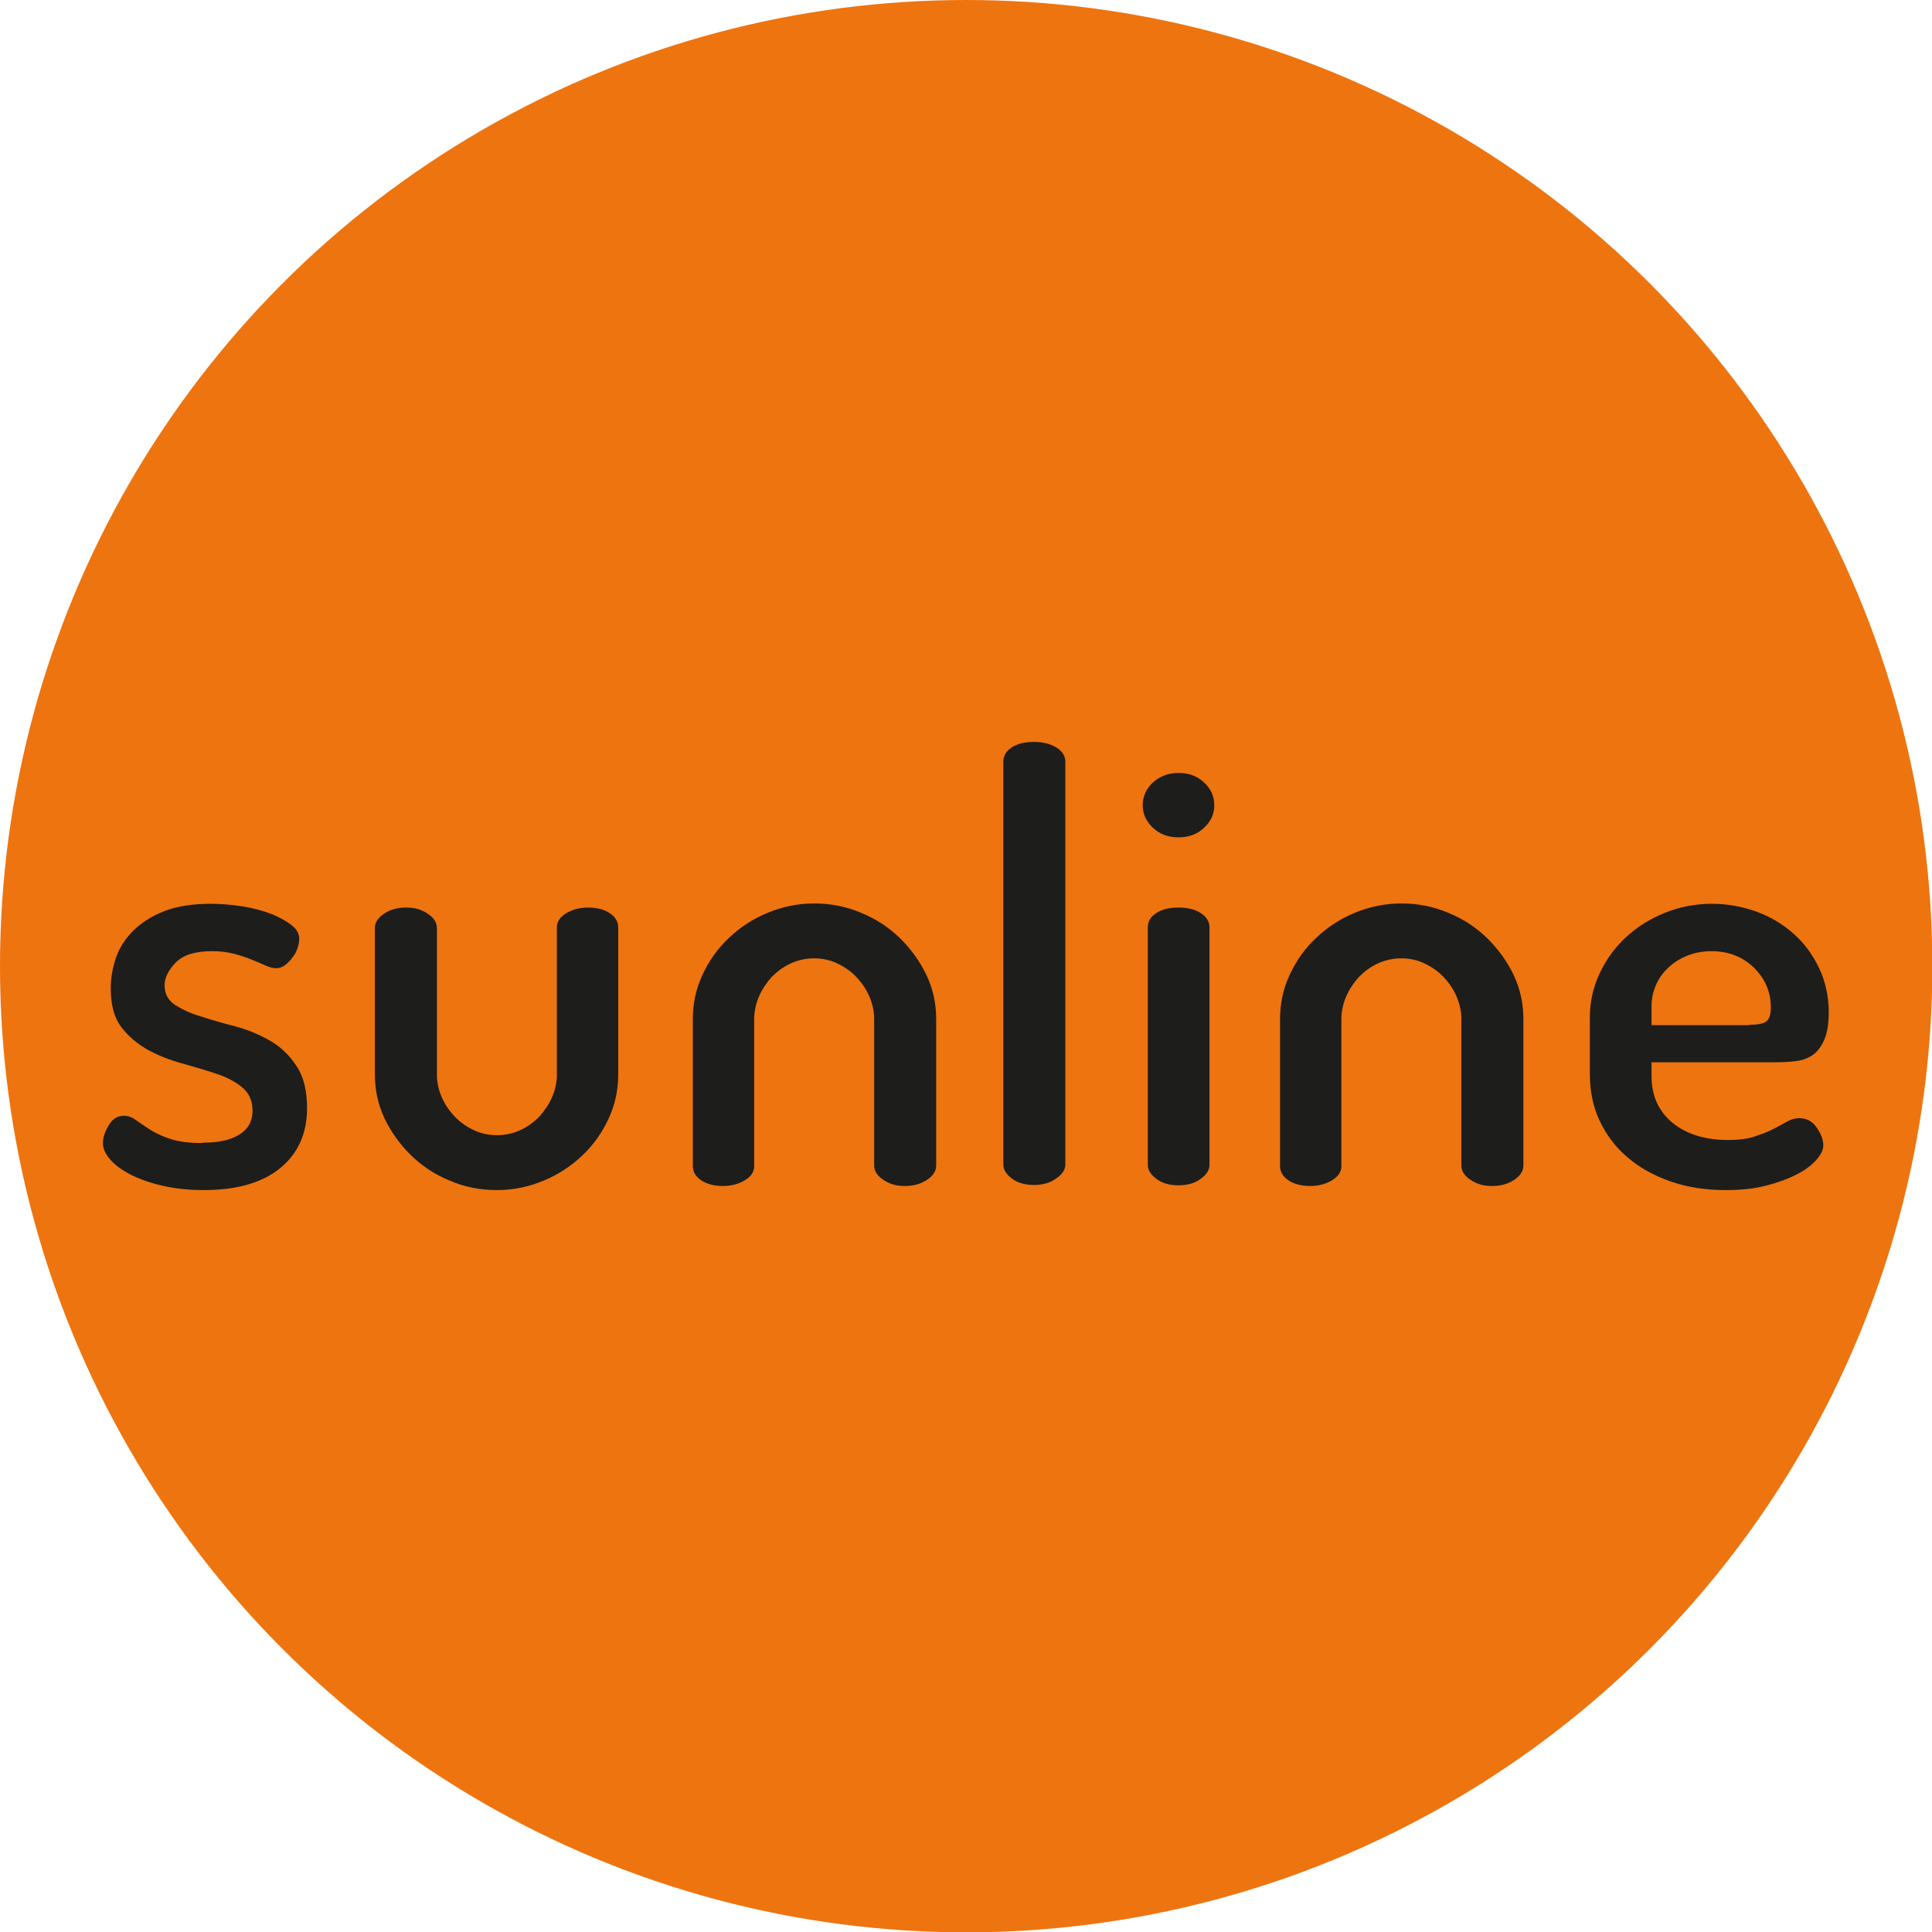
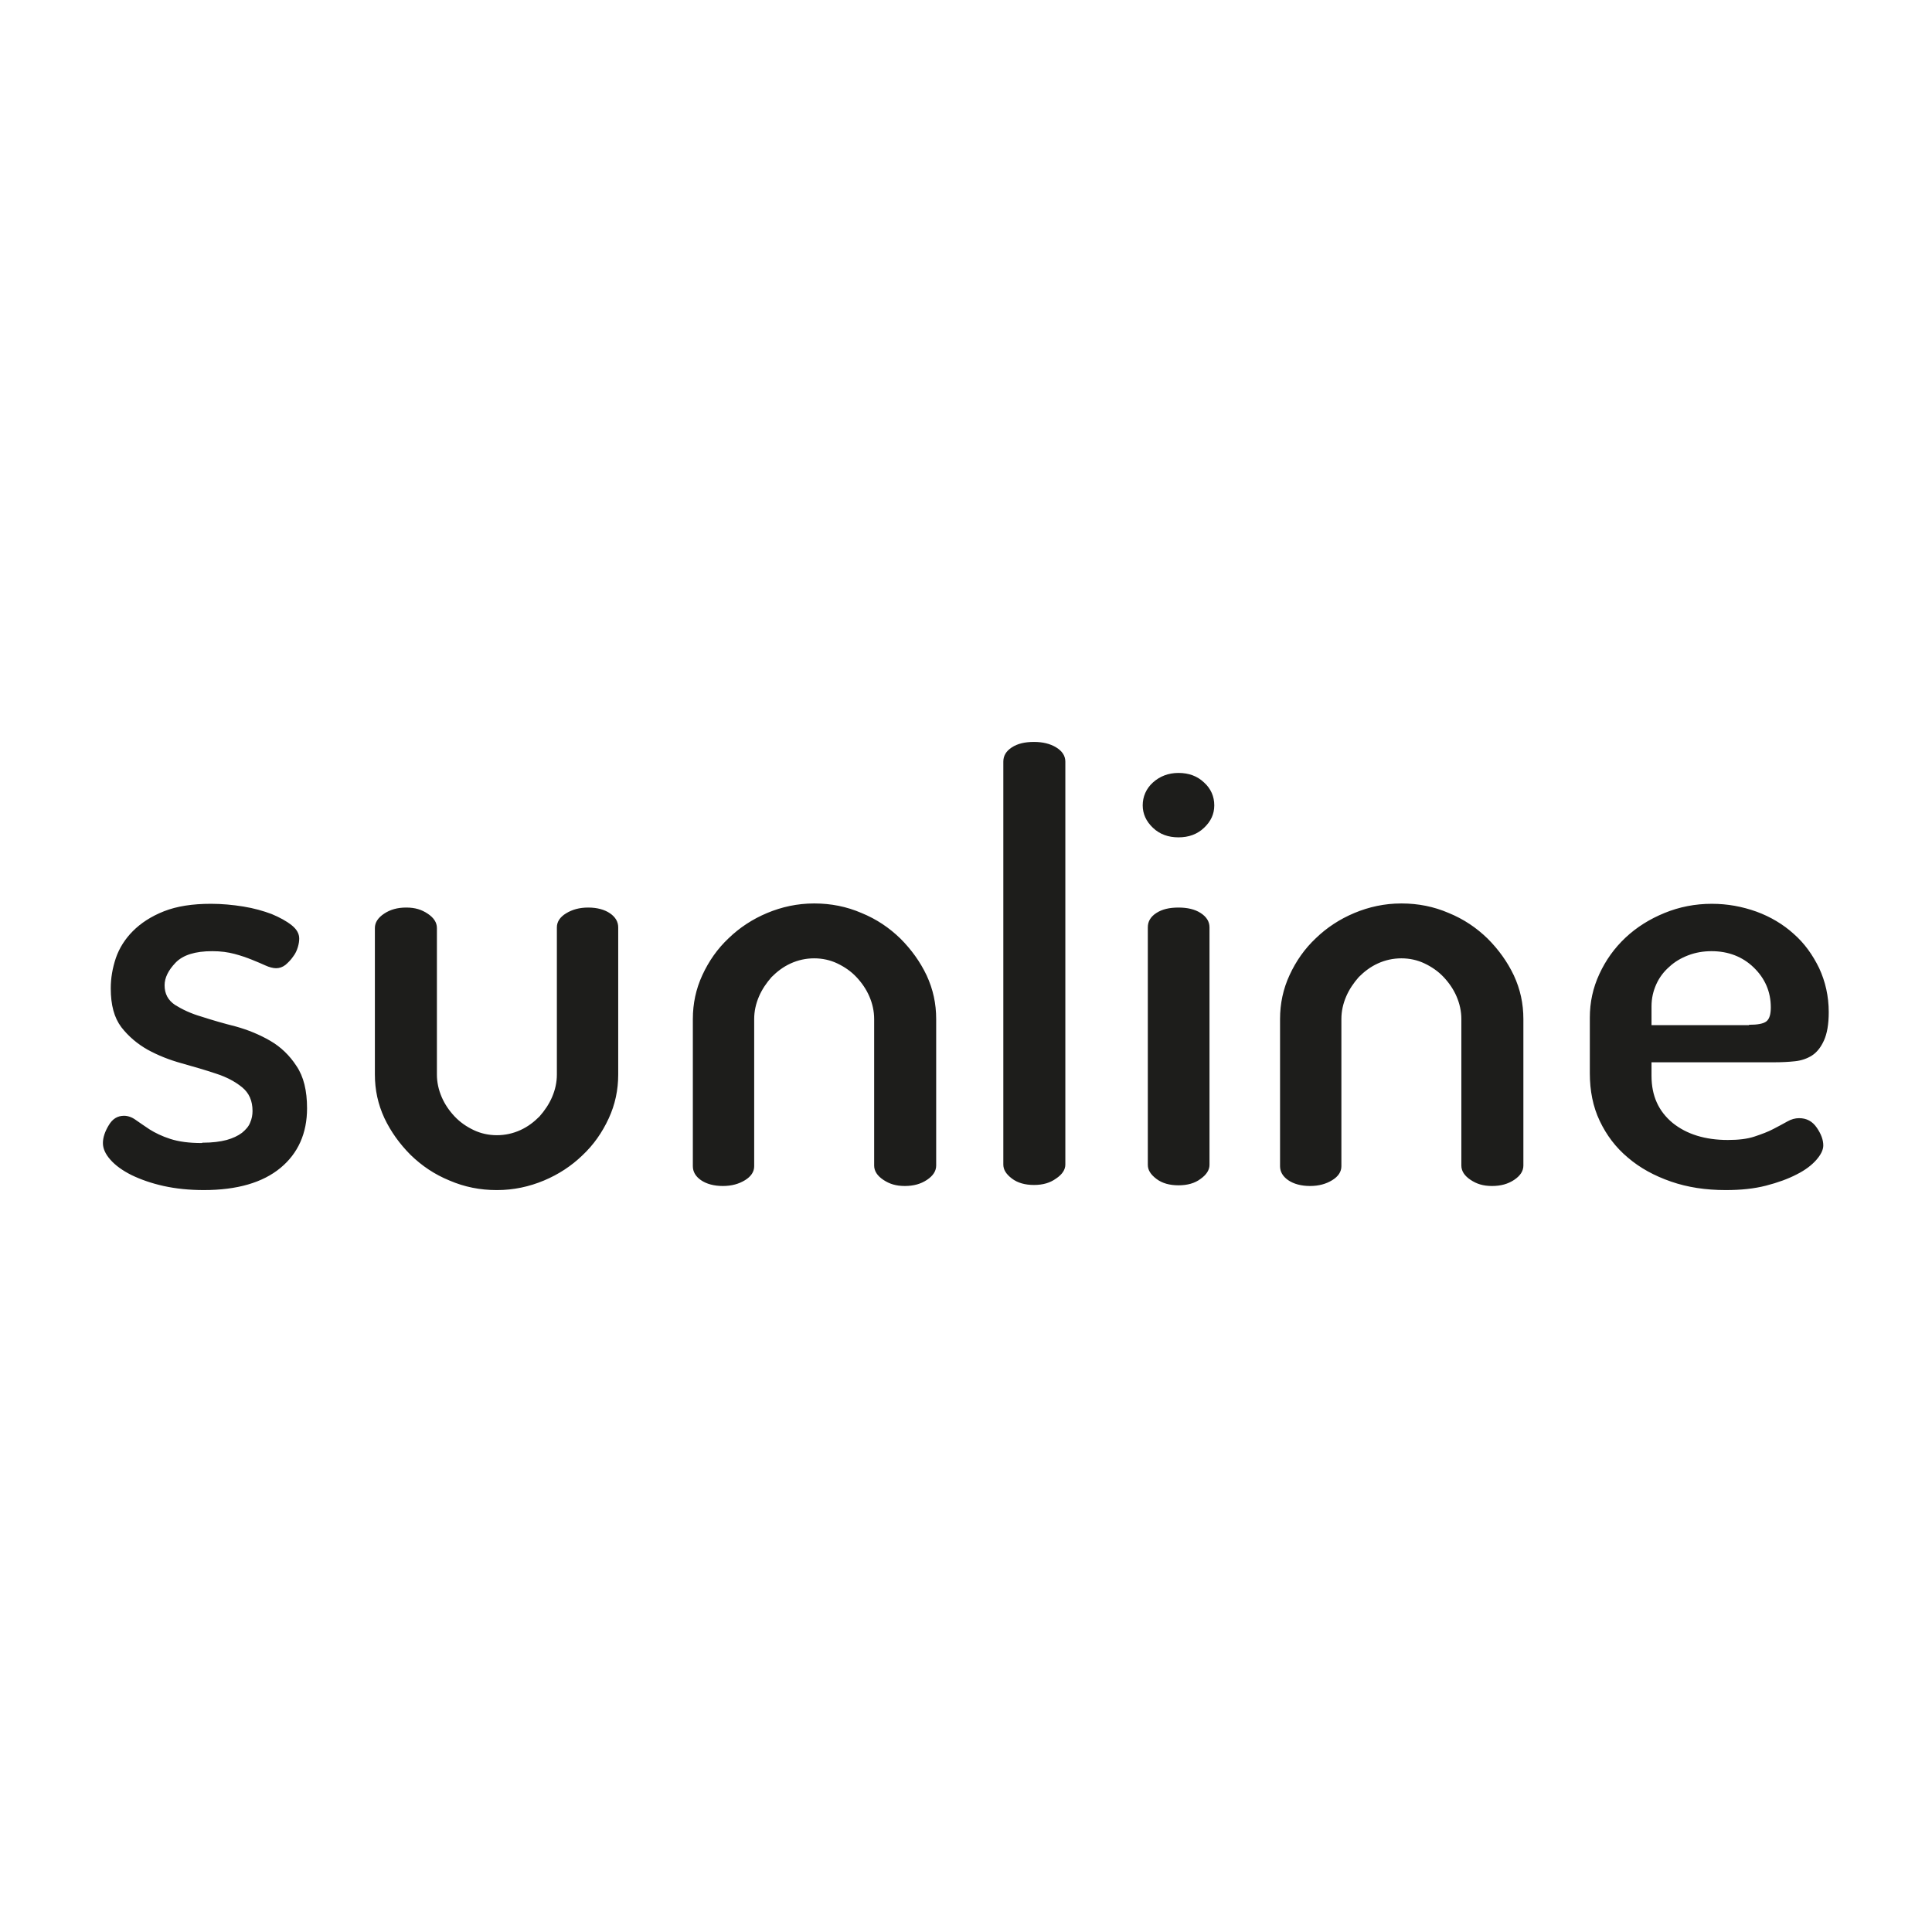
<svg xmlns="http://www.w3.org/2000/svg" viewBox="0 0 56.69 56.69" data-name="Capa 1" id="Capa_1">
  <defs>
    <style>
      .cls-1 {
        fill: #1d1d1b;
      }

      .cls-2 {
        fill: #ee740f;
      }

      .cls-3 {
        fill: none;
      }

      .cls-4 {
        clip-path: url(#clippath);
      }
    </style>
    <clipPath id="clippath">
      <circle r="28.35" cy="28.35" cx="28.35" class="cls-3" />
    </clipPath>
  </defs>
  <g class="cls-4">
    <g>
-       <rect height="56.69" width="56.69" class="cls-2" />
      <path d="M51.32,30.07c.25,0,.42-.03.51-.1.09-.07.13-.21.13-.41,0-.46-.17-.85-.5-1.17-.33-.32-.75-.48-1.24-.48-.24,0-.47.04-.68.12-.21.08-.4.19-.56.34-.16.14-.29.31-.38.51-.09.2-.14.41-.14.65v.55h2.86ZM50.23,26.52c.46,0,.89.08,1.31.23.41.15.78.37,1.09.65.32.28.56.62.75,1.01.18.39.28.82.28,1.29,0,.36-.05.63-.14.83-.09.2-.21.35-.35.44-.14.09-.31.15-.5.17-.19.02-.38.03-.58.03h-3.63v.4c0,.59.21,1.04.62,1.38.41.33.95.5,1.62.5.31,0,.57-.03.78-.1.21-.07.4-.14.55-.22.15-.08.29-.15.41-.22.12-.07.24-.1.35-.1.22,0,.39.09.52.28.13.19.19.36.19.52,0,.13-.07.27-.2.42-.13.15-.32.3-.58.43-.25.13-.55.24-.9.33-.35.09-.74.13-1.18.13-.59,0-1.12-.08-1.61-.25-.49-.17-.91-.4-1.26-.7-.36-.3-.63-.66-.83-1.08-.2-.42-.29-.89-.29-1.4v-1.63c0-.45.09-.87.28-1.28.19-.41.44-.76.77-1.07.32-.3.7-.54,1.14-.72.44-.18.9-.27,1.39-.27M34.58,26.63c.26,0,.48.05.65.16.17.11.26.25.26.42v6.97c0,.15-.09.29-.26.41-.17.13-.39.19-.65.19s-.48-.06-.65-.19c-.17-.13-.25-.26-.25-.41v-6.97c0-.17.08-.31.25-.42.17-.11.38-.16.65-.16M34.58,22.68c.3,0,.55.09.75.28.2.18.3.41.3.67s-.1.47-.3.66c-.2.19-.45.28-.75.28s-.55-.09-.75-.28c-.2-.19-.3-.41-.3-.66s.1-.49.3-.67c.2-.18.45-.28.75-.28M30.34,21.77c.25,0,.47.05.65.16.18.11.27.25.27.42v11.82c0,.15-.09.29-.27.41-.18.13-.39.19-.65.19s-.48-.06-.65-.19c-.17-.13-.25-.26-.25-.41v-11.82c0-.17.08-.31.25-.42.17-.11.38-.16.65-.16M41.13,26.51c.48,0,.94.09,1.38.28.44.18.81.43,1.14.75.32.32.58.68.77,1.08.19.41.28.83.28,1.28v4.3c0,.16-.09.3-.27.42-.18.12-.39.18-.65.18s-.45-.06-.63-.18c-.18-.12-.27-.26-.27-.42v-4.3c0-.23-.05-.45-.14-.66-.09-.21-.22-.4-.38-.57-.16-.17-.35-.3-.56-.4-.21-.1-.44-.15-.68-.15s-.47.05-.69.15c-.22.1-.4.24-.56.4-.15.17-.28.36-.37.57-.09.21-.14.43-.14.66v4.32c0,.16-.09.3-.27.41-.18.11-.39.17-.65.17s-.48-.06-.64-.17c-.16-.11-.24-.25-.24-.41v-4.32c0-.45.09-.88.28-1.29.19-.41.44-.77.77-1.08.32-.31.7-.56,1.13-.74.43-.18.89-.28,1.37-.28M23.9,26.51c.48,0,.94.09,1.38.28.44.18.81.43,1.14.75.32.32.58.68.77,1.08.19.41.28.83.28,1.28v4.3c0,.16-.09.3-.27.42-.18.12-.39.18-.65.18s-.45-.06-.63-.18c-.18-.12-.27-.26-.27-.42v-4.3c0-.23-.05-.45-.14-.66-.09-.21-.22-.4-.38-.57-.16-.17-.35-.3-.56-.4-.21-.1-.44-.15-.68-.15s-.47.05-.69.15c-.22.1-.4.24-.56.4-.15.17-.28.36-.37.57-.09.21-.14.43-.14.66v4.32c0,.16-.09.3-.27.41-.18.11-.39.17-.65.17s-.48-.06-.64-.17c-.16-.11-.24-.25-.24-.41v-4.32c0-.45.09-.88.28-1.29.19-.41.44-.77.77-1.08.32-.31.7-.56,1.13-.74.43-.18.89-.28,1.37-.28M14.57,34.92c-.48,0-.94-.09-1.38-.28-.44-.18-.81-.43-1.14-.75-.32-.32-.58-.68-.77-1.08-.19-.41-.28-.83-.28-1.28v-4.3c0-.16.09-.3.27-.42.18-.12.39-.18.65-.18s.45.06.63.18c.18.12.27.26.27.42v4.3c0,.23.05.45.14.66.09.21.22.4.38.57.16.17.35.3.56.4.21.1.44.15.68.15s.47-.05.69-.15c.22-.1.4-.24.56-.4.15-.17.28-.36.37-.57.09-.21.14-.43.14-.66v-4.32c0-.16.09-.3.27-.41.18-.11.39-.17.65-.17s.48.06.64.17c.16.11.24.25.24.41v4.32c0,.45-.09.88-.28,1.29-.19.41-.44.77-.77,1.08-.32.31-.7.56-1.13.74-.43.18-.89.28-1.37.28M5.94,33.53c.29,0,.52-.03.71-.08.18-.05.33-.12.45-.21.11-.09.2-.19.24-.3.05-.11.07-.23.07-.34,0-.3-.1-.53-.31-.7-.21-.17-.46-.3-.77-.4-.3-.1-.64-.2-1-.3-.36-.1-.69-.23-1-.4-.3-.17-.56-.39-.77-.66-.21-.28-.31-.65-.31-1.14,0-.3.05-.59.15-.89.1-.29.27-.56.5-.79.23-.23.53-.43.91-.58.38-.15.84-.22,1.38-.22.32,0,.64.03.95.08.31.05.59.13.83.22.24.1.44.21.59.33.15.12.22.25.22.39,0,.07-.01.15-.04.25-.03.1-.07.19-.14.28-.06.09-.14.17-.22.24-.09.07-.18.1-.28.1-.09,0-.2-.03-.31-.08-.11-.05-.25-.11-.4-.17-.15-.06-.32-.12-.51-.17-.19-.05-.4-.08-.65-.08-.5,0-.86.11-1.08.34-.21.22-.32.44-.32.66,0,.25.1.44.31.58.21.13.46.25.77.34.31.1.65.2,1.01.29.36.1.7.24,1.01.42.31.18.57.43.77.74.21.31.31.72.31,1.24,0,.73-.26,1.32-.78,1.75-.52.43-1.27.65-2.25.65-.42,0-.82-.04-1.18-.12-.36-.08-.67-.19-.94-.32-.26-.13-.47-.28-.62-.45-.15-.17-.22-.33-.22-.49s.06-.34.17-.52c.11-.19.26-.28.45-.28.11,0,.23.04.34.12.11.08.25.17.41.28.16.1.36.2.61.28.25.08.55.12.92.12" class="cls-1" />
    </g>
  </g>
</svg>